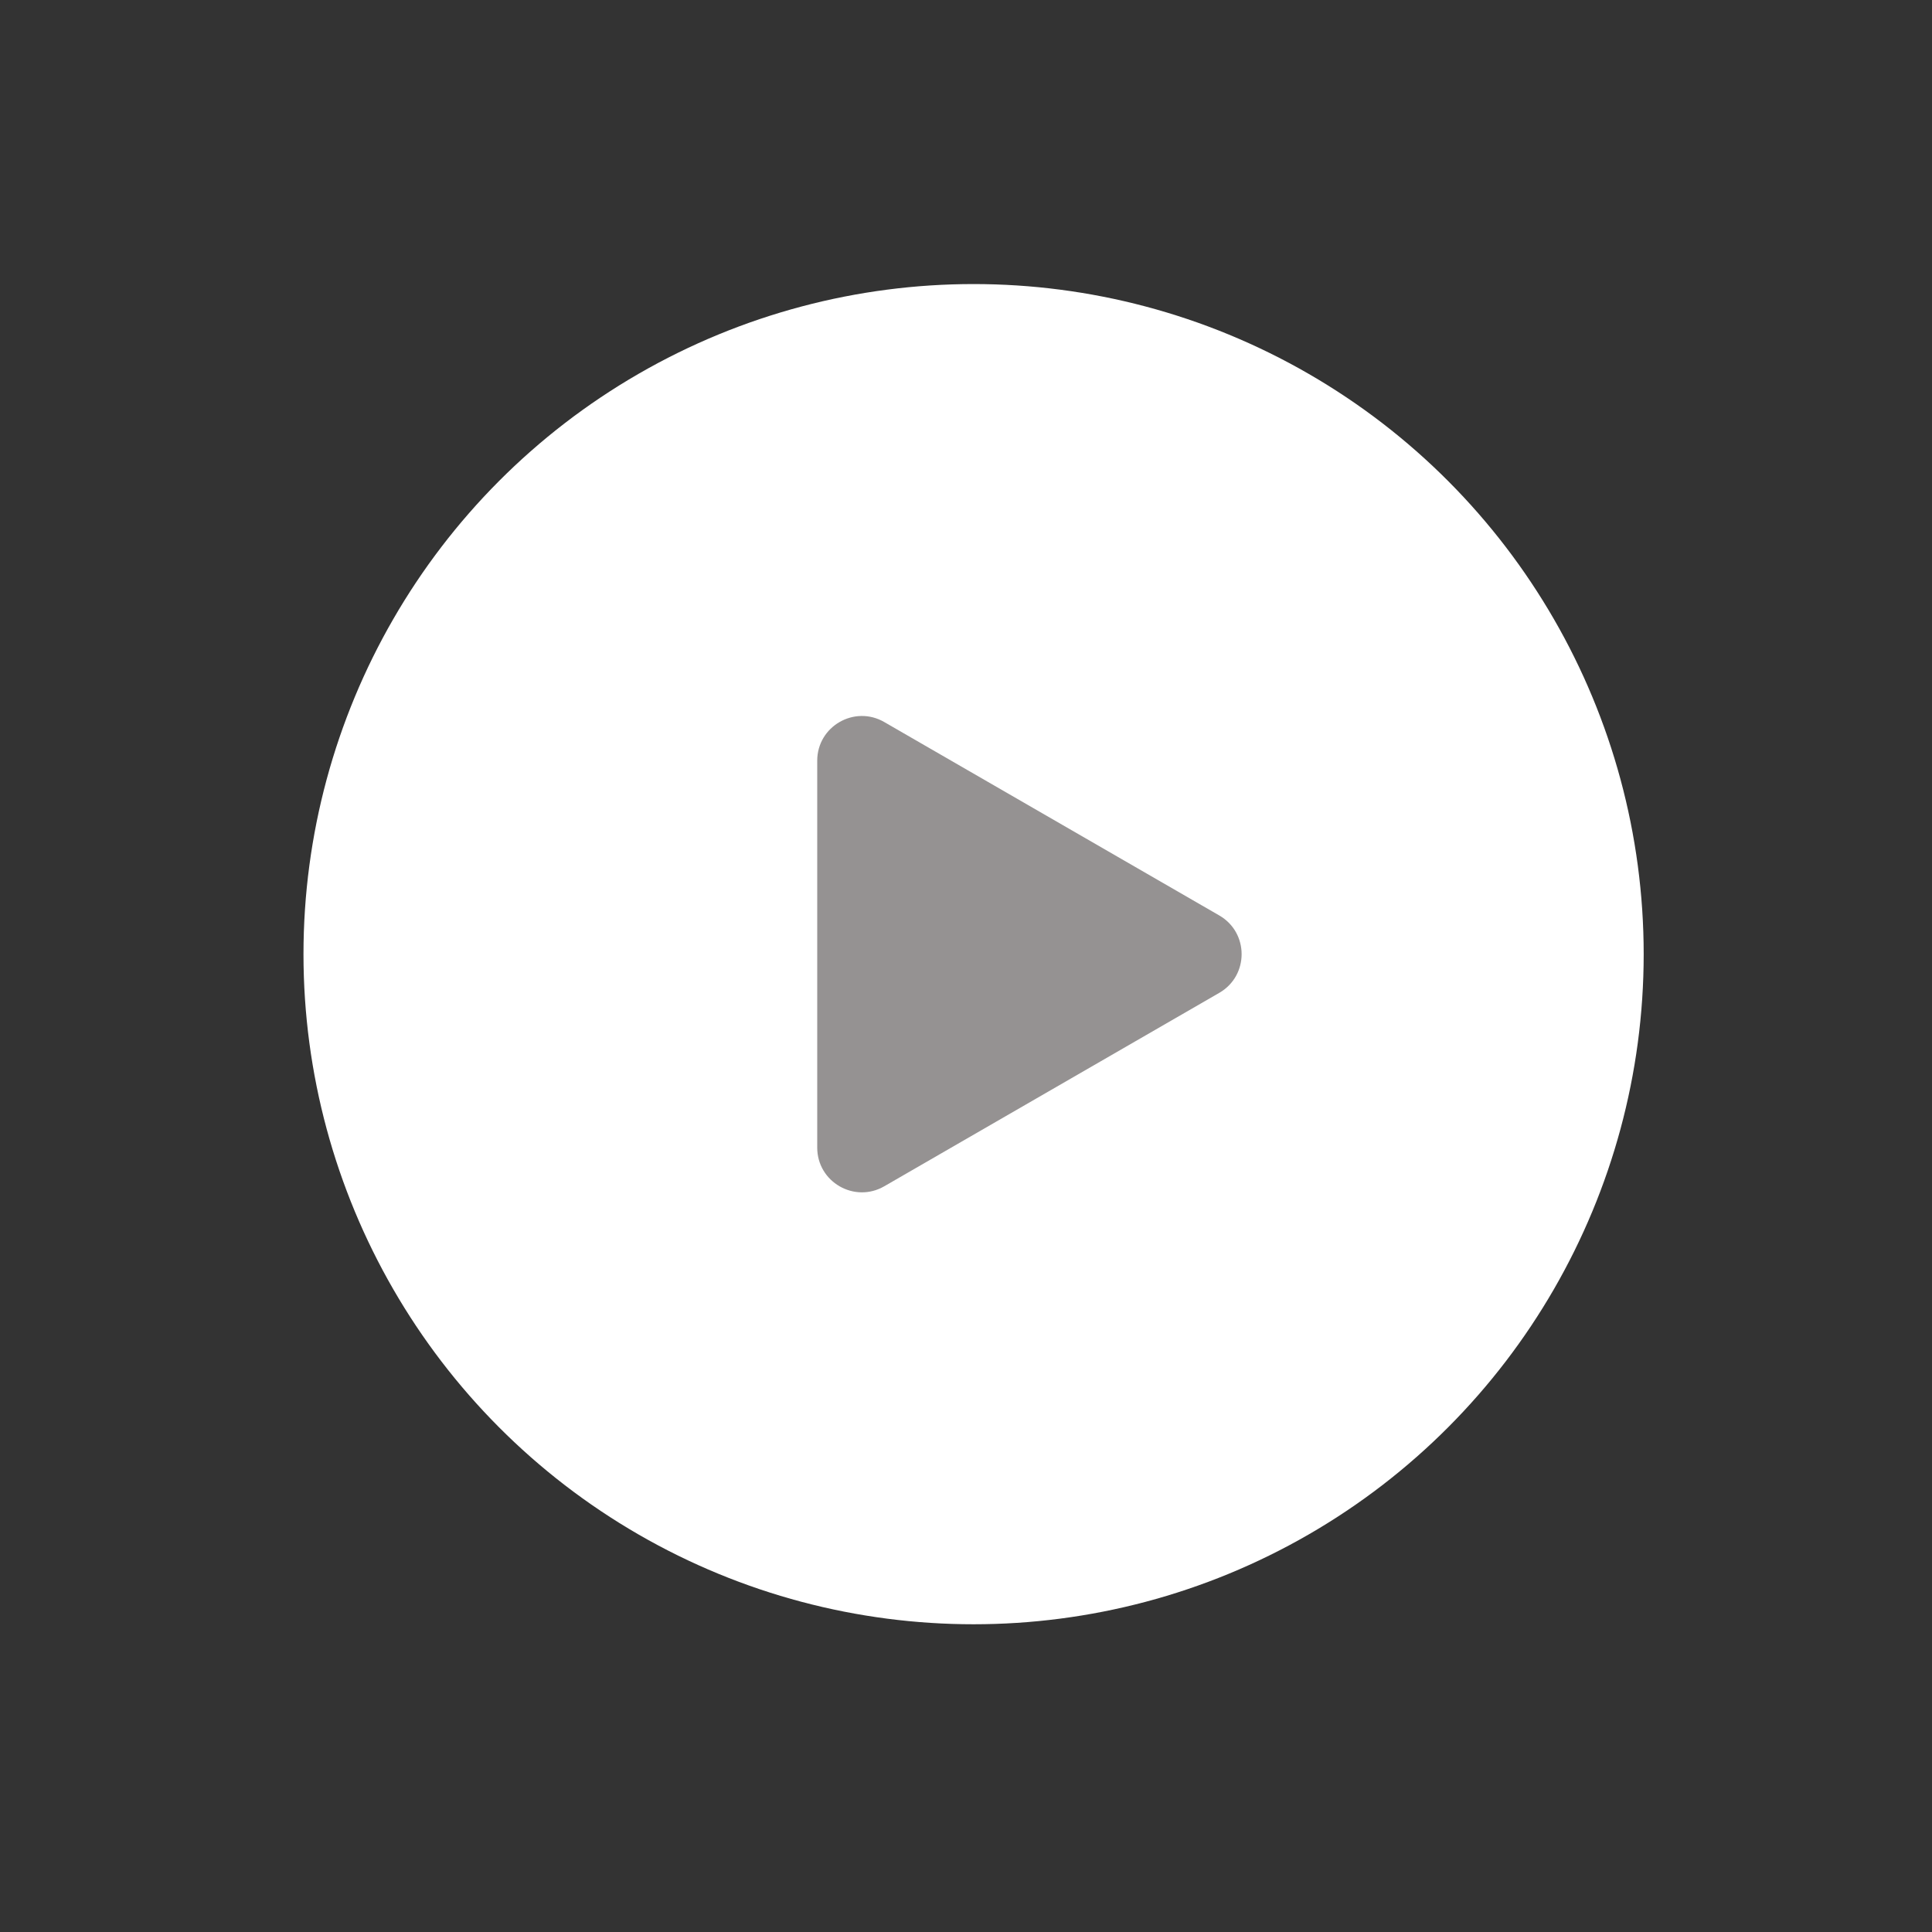
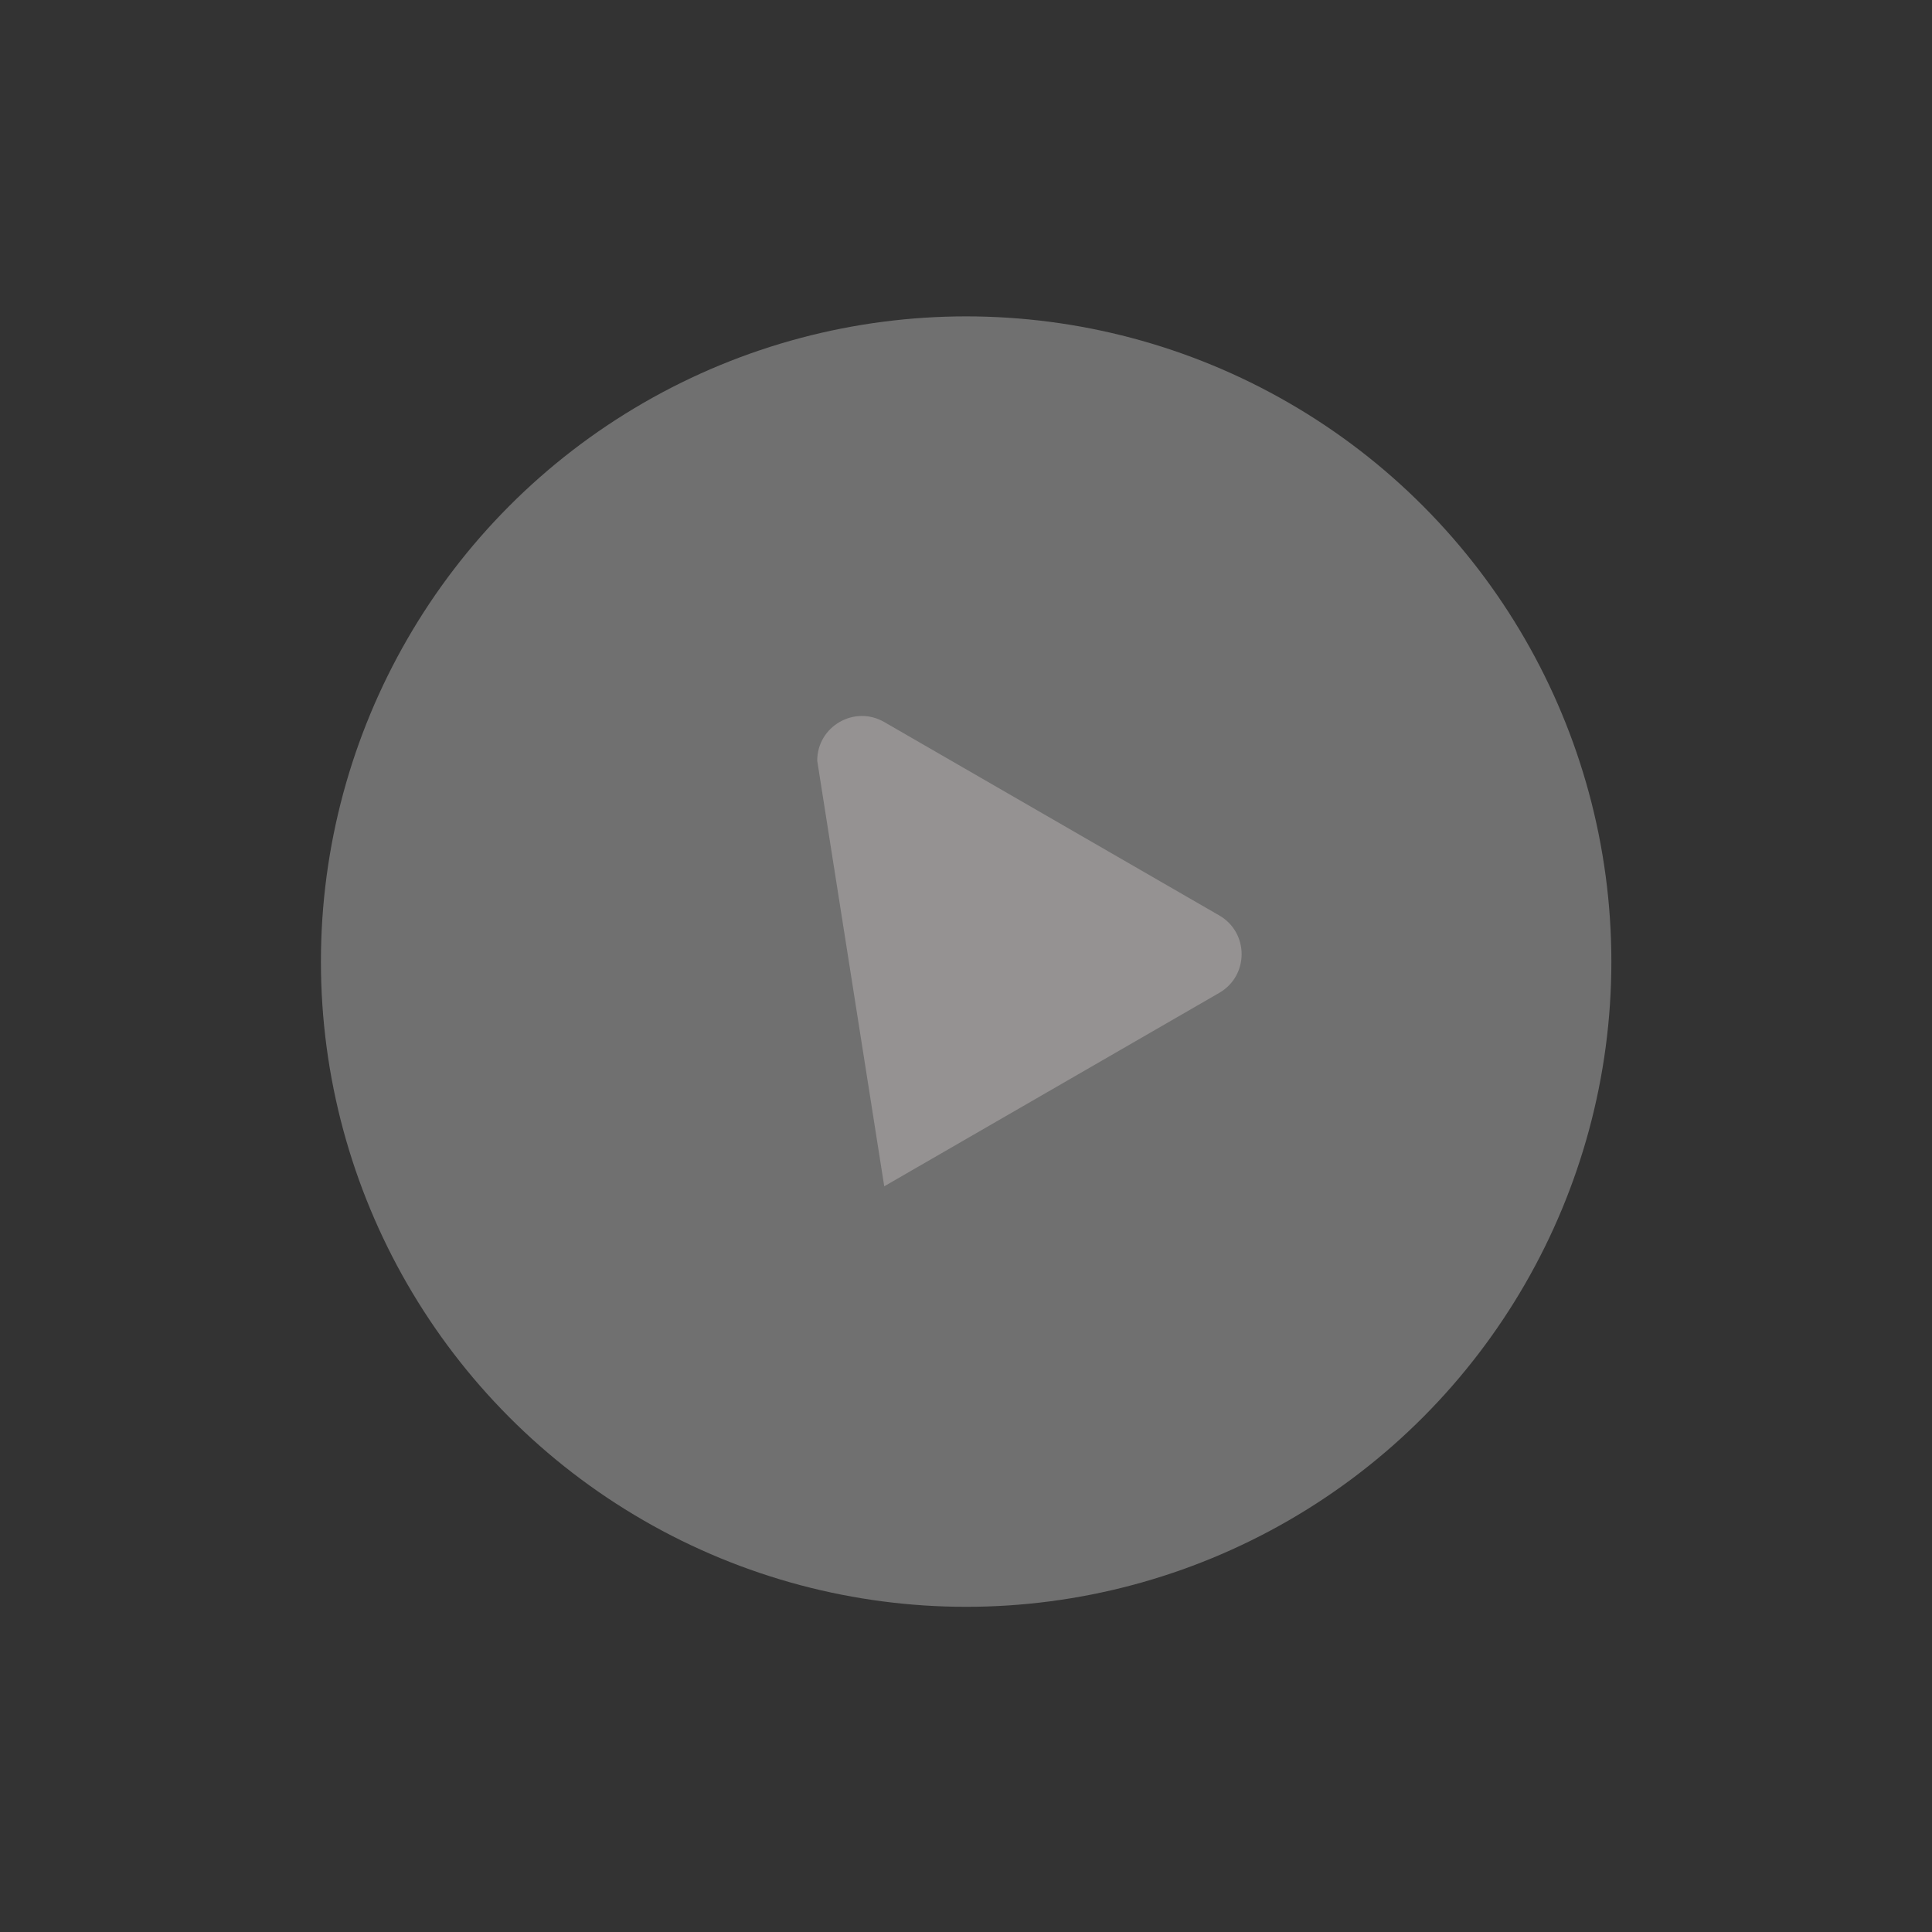
<svg xmlns="http://www.w3.org/2000/svg" width="173" height="173" viewBox="0 0 173 173" fill="none">
  <rect x="0" y="0" width="173" height="173" fill="#333333" stroke="none" />
  <circle opacity="0.3" cx="86.513" cy="86.106" r="57.776" fill="white" />
-   <circle cx="87.179" cy="85.44" r="60.004" fill="white" />
-   <path d="M109.181 81.975C111.847 83.515 111.847 87.364 109.181 88.904L79.179 106.226C76.512 107.765 73.178 105.841 73.178 102.761L73.178 68.118C73.178 65.039 76.512 63.114 79.179 64.654L109.181 81.975Z" fill="#959292" />
+   <path d="M109.181 81.975C111.847 83.515 111.847 87.364 109.181 88.904L79.179 106.226L73.178 68.118C73.178 65.039 76.512 63.114 79.179 64.654L109.181 81.975Z" fill="#959292" />
</svg>